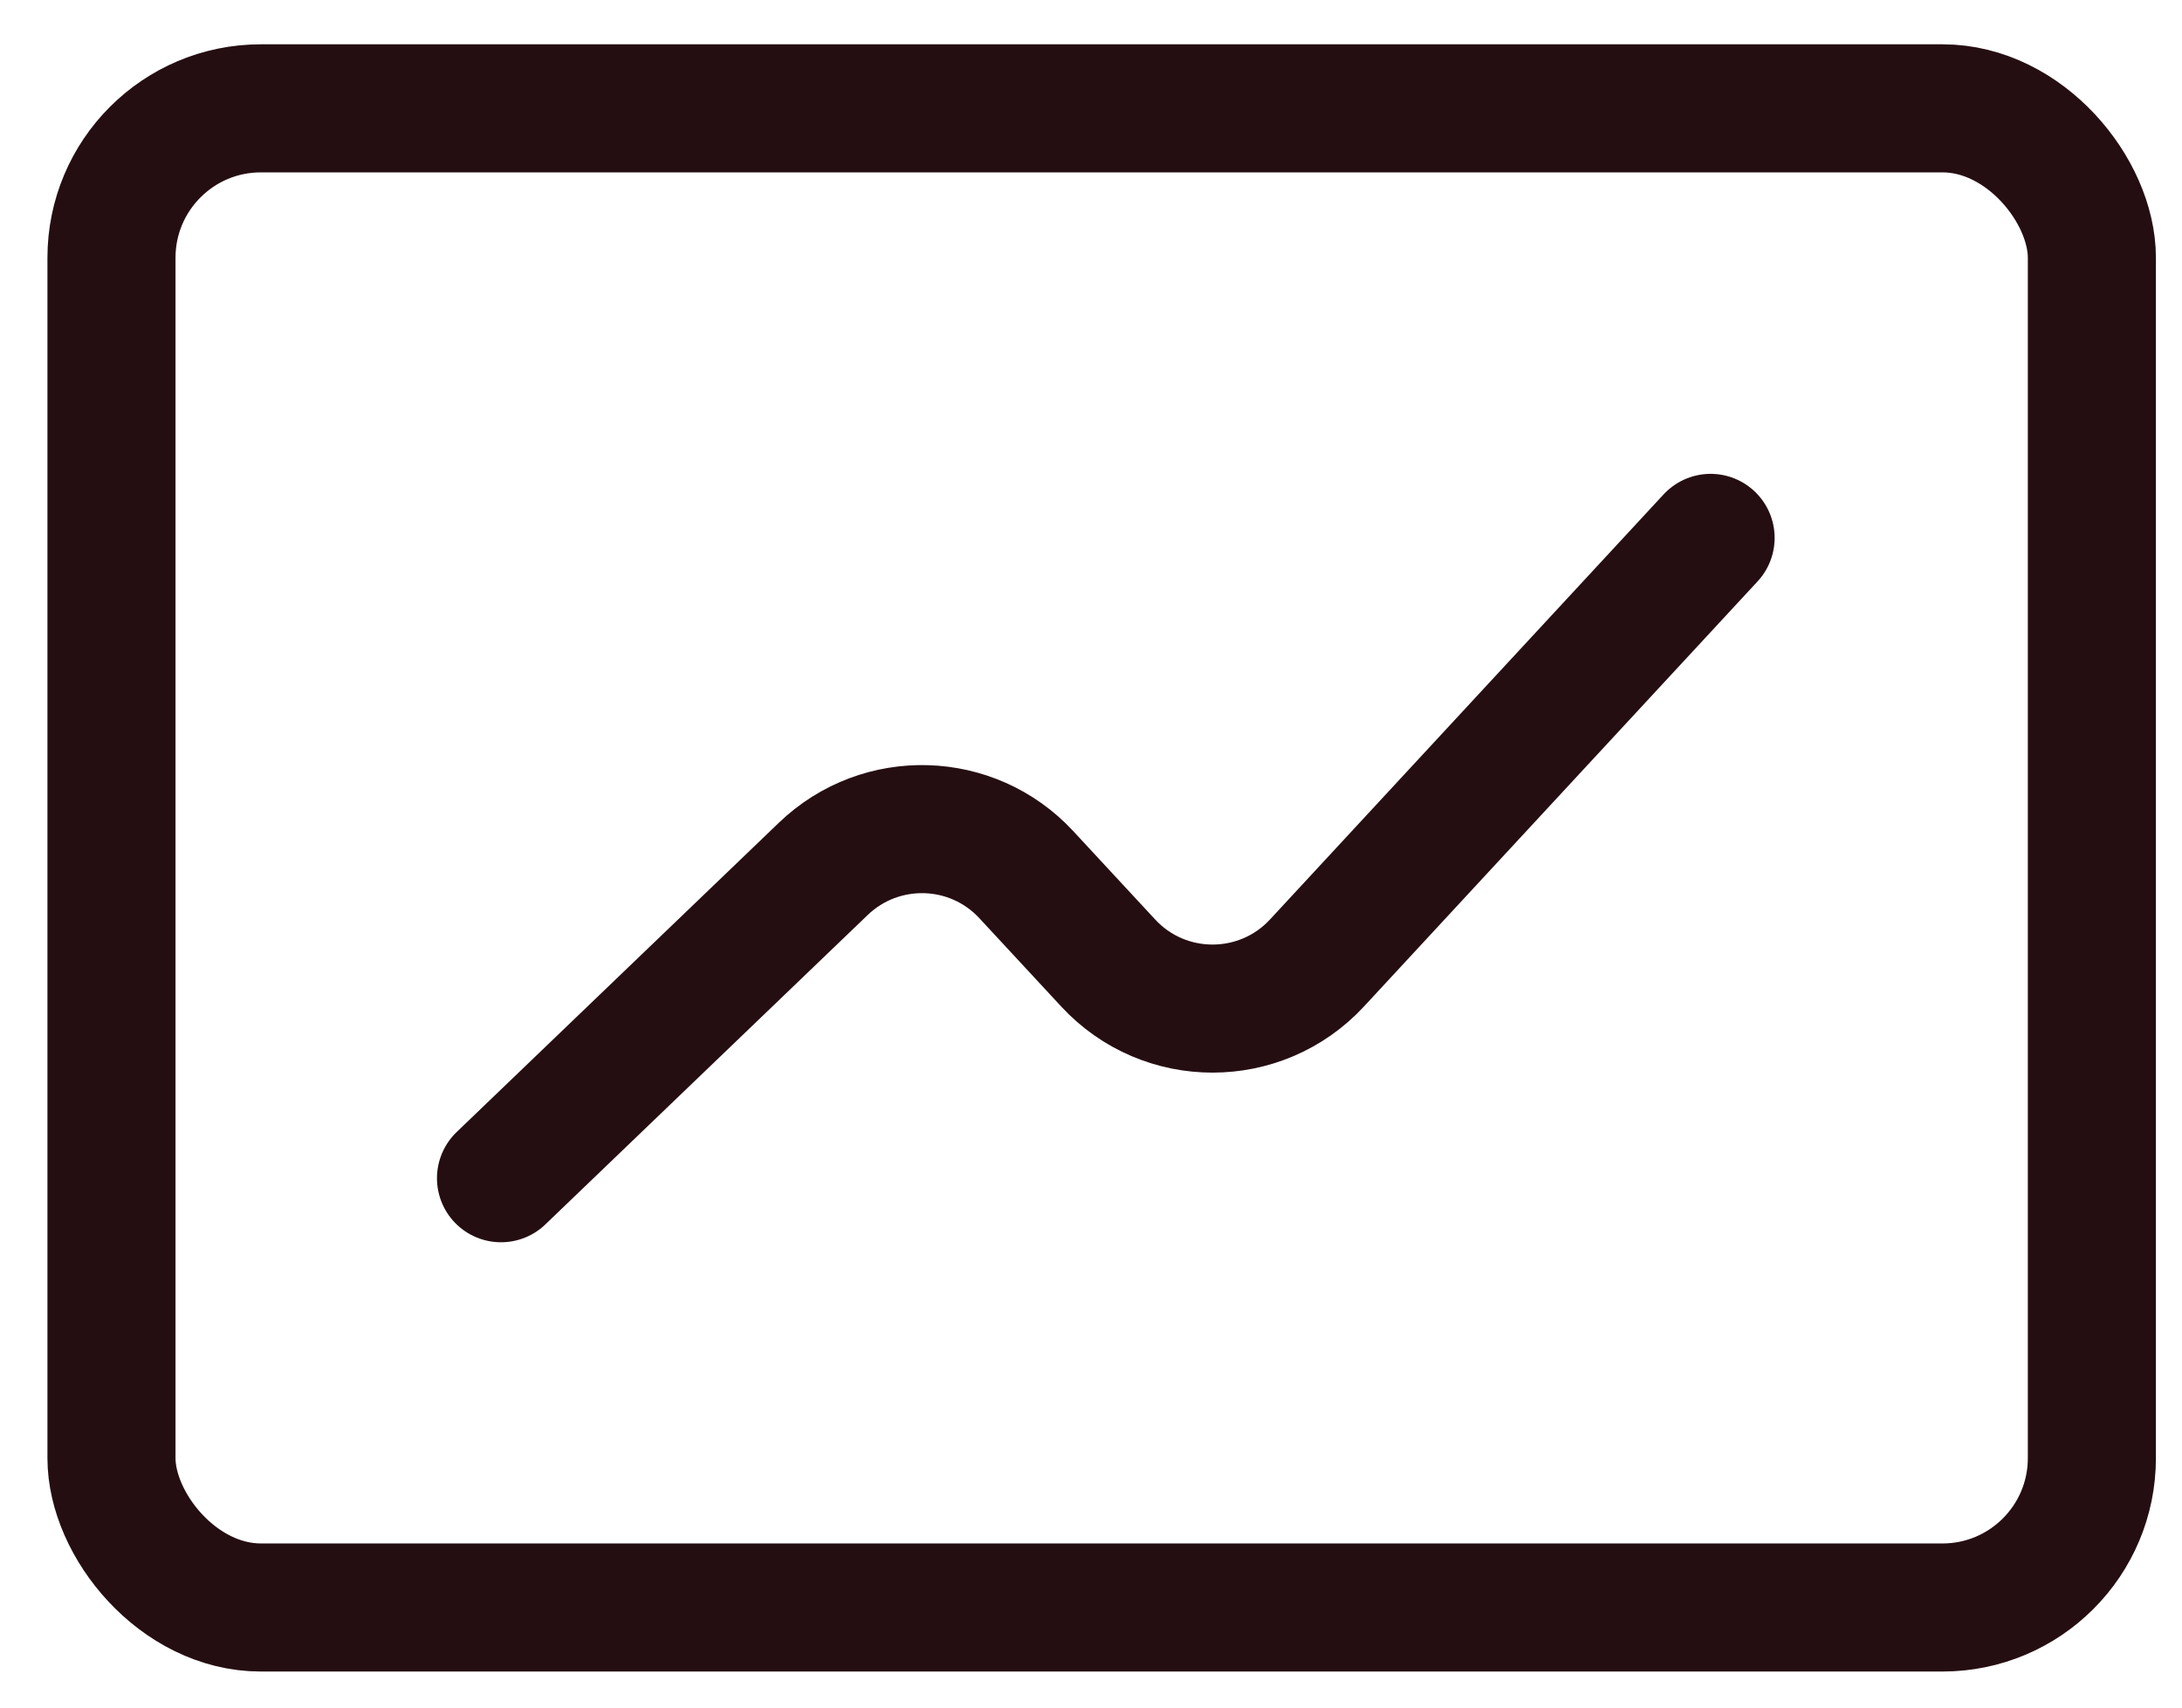
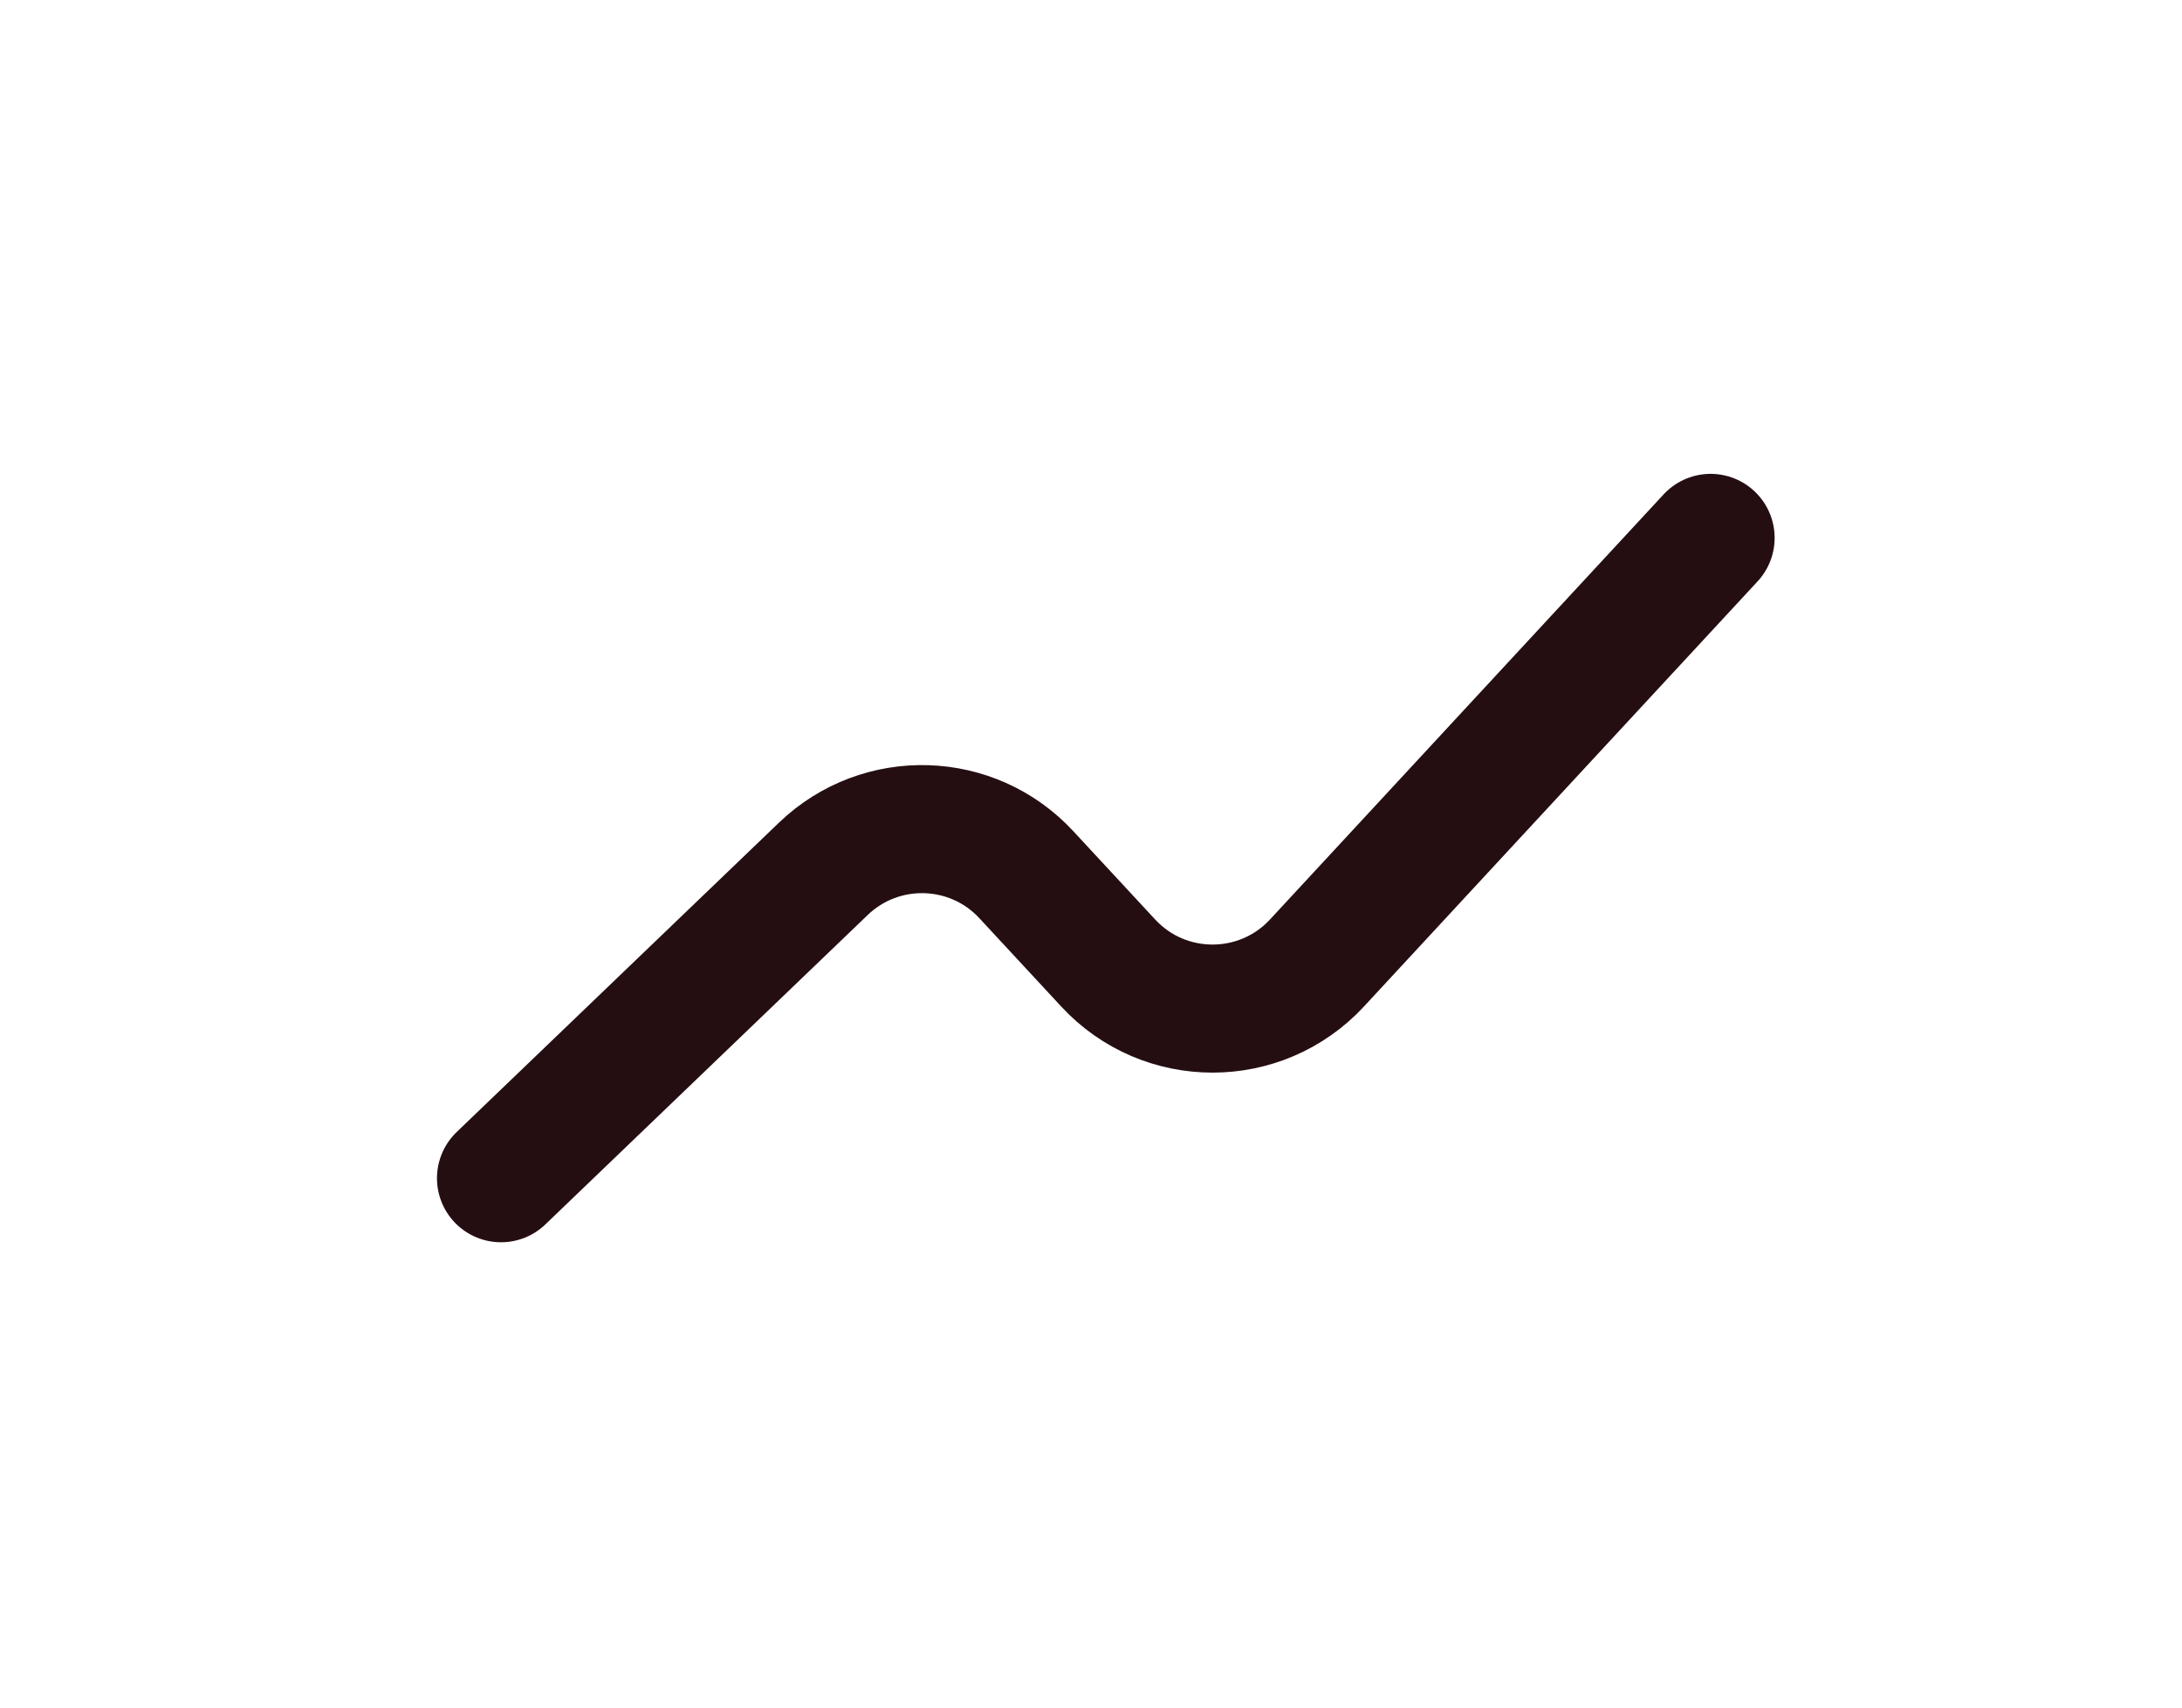
<svg xmlns="http://www.w3.org/2000/svg" width="23" height="18" viewBox="0 0 23 18" fill="none">
-   <rect x="1.175" y="1.142" width="20.875" height="15.803" rx="1.575" stroke="#250E12" stroke-width="1.35" />
  <path d="M5.281 12.42L8.679 9.158C9.285 8.577 10.249 8.605 10.819 9.221L11.681 10.151C12.274 10.792 13.288 10.792 13.882 10.151L18.031 5.67" stroke="#250E12" stroke-width="1.35" stroke-linecap="round" />
</svg>